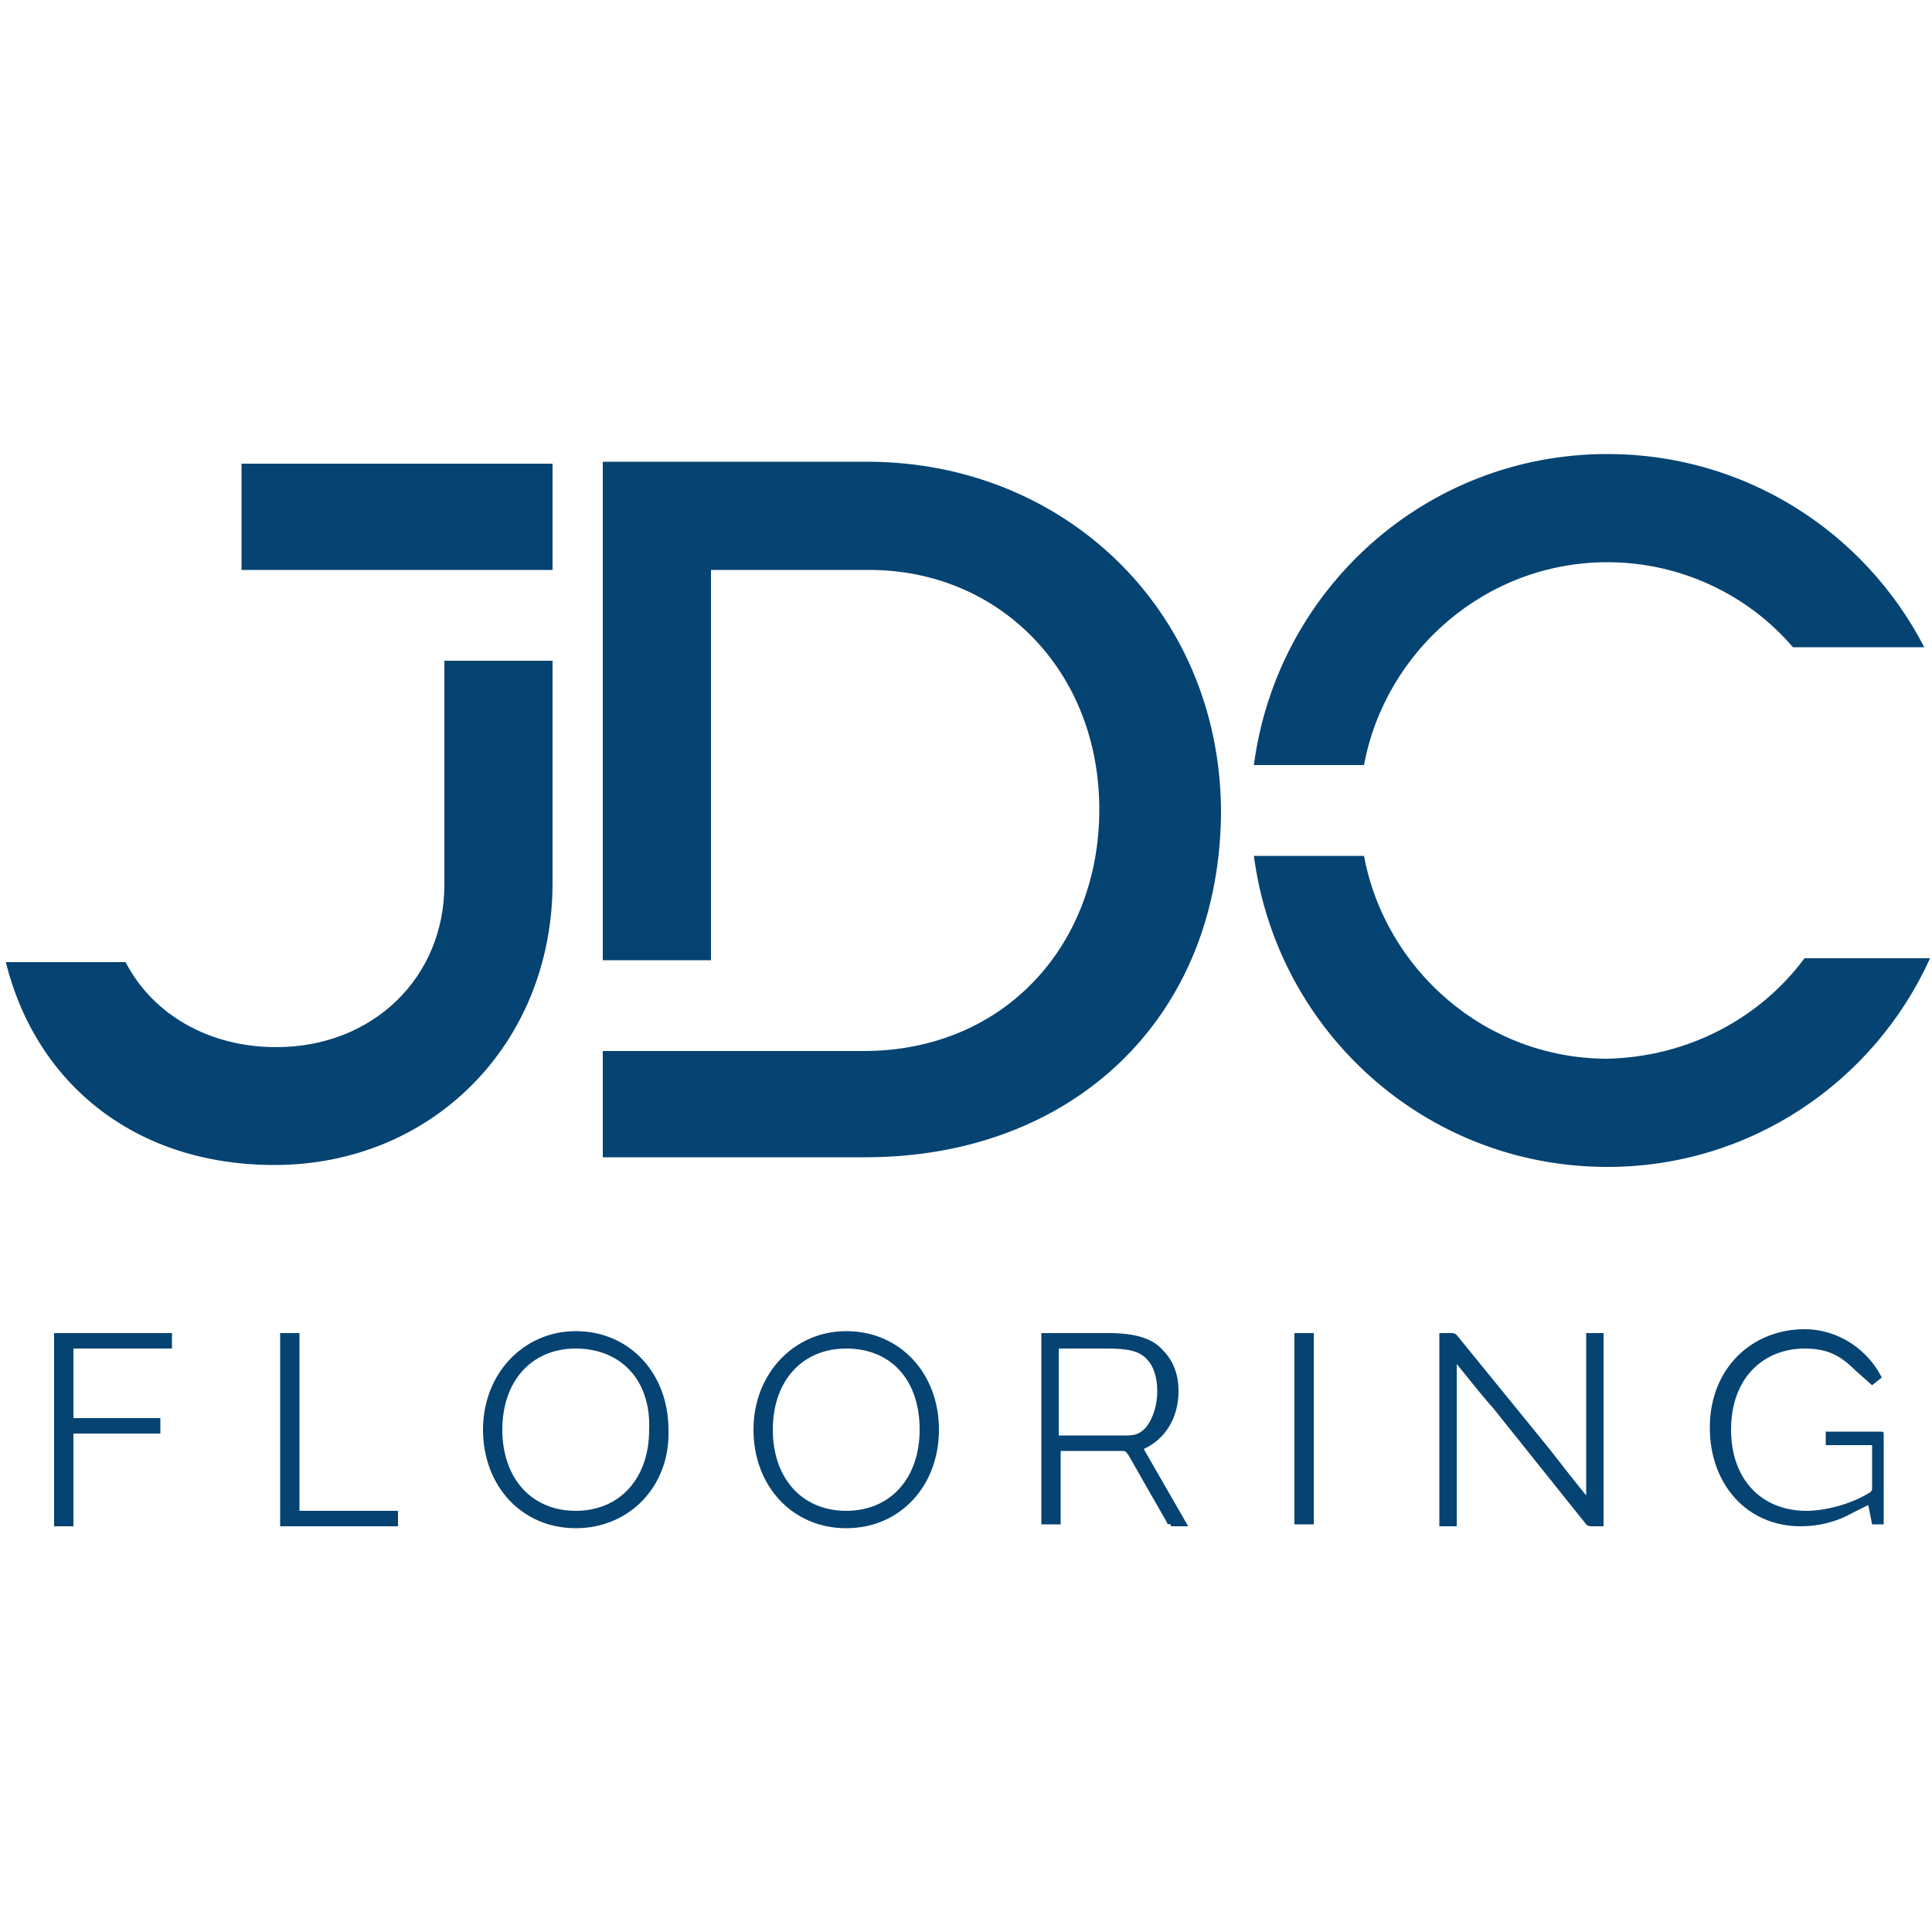
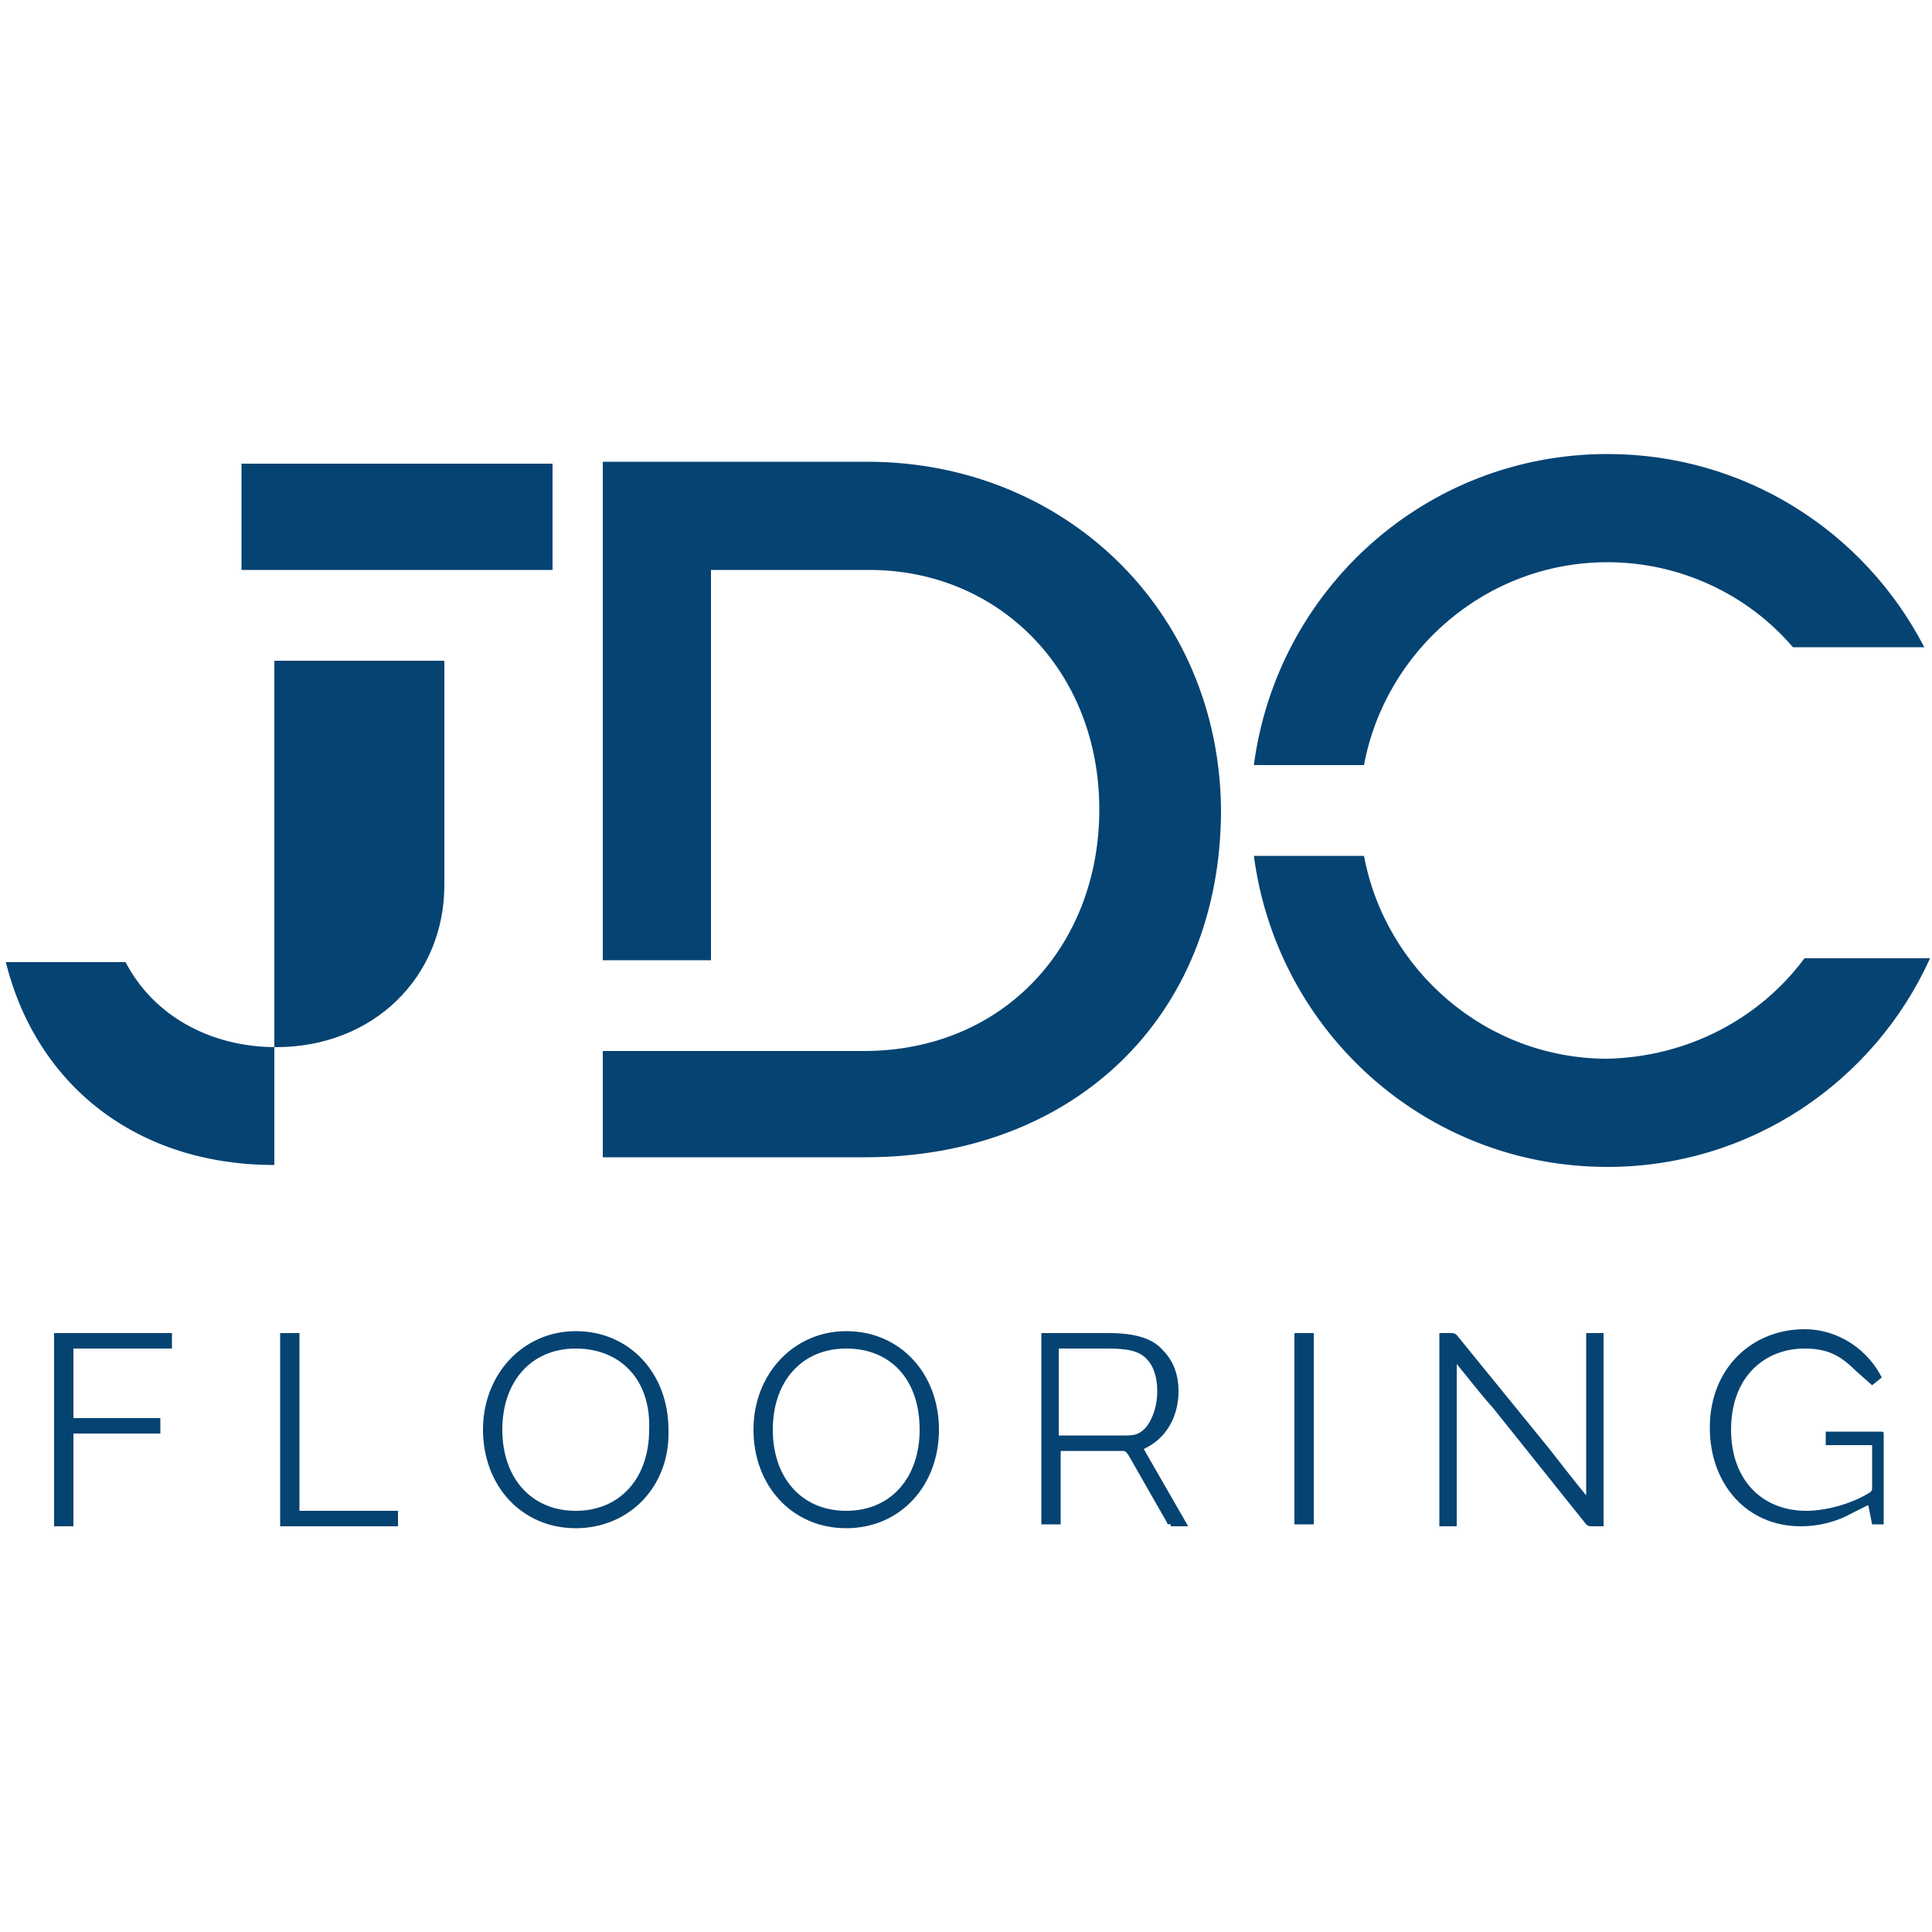
<svg xmlns="http://www.w3.org/2000/svg" preserveAspectRatio="xMidYMid slice" width="1600px" height="1600px" version="1.1" id="Layer_1" x="0px" y="0px" viewBox="0 0 100 100" style="enable-background:new 0 0 100 100;" xml:space="preserve">
  <style type="text/css">
	.st0{fill:#054372;}
</style>
-   <path class="st0" d="M8.9,69v0.8H3.8v3.6h4.5v0.8H3.8v4.8h-1V69H8.9z M14.5,69h1v9.2h5.1v0.8h-6.1V69z M29.8,79.1  c-2.8,0-4.8-2.2-4.8-5.1c0-2.9,2.1-5.1,4.8-5.1c2.8,0,4.8,2.2,4.8,5.1C34.7,76.9,32.6,79.1,29.8,79.1z M29.8,69.8  c-2.3,0-3.8,1.7-3.8,4.2c0,2.5,1.5,4.2,3.8,4.2c2.3,0,3.8-1.7,3.8-4.2C33.7,71.4,32.1,69.8,29.8,69.8z M43.8,79.1  c-2.8,0-4.8-2.2-4.8-5.1c0-2.9,2.1-5.1,4.8-5.1c2.8,0,4.8,2.2,4.8,5.1C48.6,76.9,46.6,79.1,43.8,79.1z M43.8,69.8  c-2.3,0-3.8,1.7-3.8,4.2c0,2.5,1.5,4.2,3.8,4.2c2.3,0,3.8-1.7,3.8-4.2C47.6,71.4,46.1,69.8,43.8,69.8z M60.6,78.9  c-0.1,0-0.2,0-0.2-0.1l-2-3.5c-0.1-0.1-0.1-0.2-0.3-0.2h-3.2v3.8h-1V69h3.5c1.4,0,2.3,0.3,2.8,0.9c0.5,0.5,0.8,1.2,0.8,2.1  c0,1.4-0.7,2.5-1.8,3l2.3,4H60.6z M54.9,74.3h3.4c0.5,0,0.7-0.1,1-0.4c0.4-0.5,0.6-1.2,0.6-1.9c0-0.7-0.2-1.3-0.5-1.6  c-0.4-0.5-1.1-0.6-2.1-0.6h-2.5V74.3z M68,78.9h-1V69h1V78.9z M82.1,69h0.9v10h-0.6c-0.1,0-0.2,0-0.3-0.1l-4.8-6  c-0.8-0.9-1.4-1.7-1.9-2.3v8.4h-0.9V69h0.6c0.1,0,0.2,0,0.3,0.1l4.8,5.9c0.7,0.9,1.4,1.8,1.9,2.4V69z M96.5,74.8h-2v-0.7h2.8  c0.2,0,0.2,0,0.2,0.2v4.6h-0.6l-0.2-1l-0.8,0.4c-0.9,0.5-1.8,0.7-2.7,0.7c-2.8,0-4.7-2.2-4.7-5.1c0-3.1,2.2-5.1,4.9-5.1  c1.8,0,3.3,1.1,4,2.5l-0.5,0.4l-0.9-0.8c-0.8-0.8-1.5-1.1-2.6-1.1c-2,0-3.8,1.4-3.8,4.2c0,2.6,1.6,4.2,3.9,4.2  c0.9,0,2.2-0.3,3.2-0.9c0.2-0.1,0.2-0.2,0.2-0.3V74.8z M93.4,49.6h6.5C97,56,90.6,60.4,83.2,60.4c-9.4,0-17.1-7-18.3-16.1h5.7  c1.1,5.9,6.3,10.5,12.6,10.5C87.4,54.7,91.1,52.7,93.4,49.6z M70.6,39.6c1.1-5.9,6.3-10.5,12.6-10.5c3.8,0,7.3,1.7,9.6,4.4h6.8  c-3.1-6-9.3-10-16.4-10c-9.4,0-17.1,7-18.3,16.1H70.6z M12.5,24v5.5h16.1V24H12.5z M44.9,23.9H31.3h-0.1v25.8h5.6V29.5h8.2  c6.7,0,11.9,5.2,11.9,12.4c0,7-4.9,12.5-12.2,12.5H31.2v5.5h13.6c10.7,0,18.4-7.2,18.4-18C63.1,31.5,55,23.9,44.9,23.9z M23,34.2  v11.6c0,4.8-3.7,8.4-8.7,8.4c-3.5,0-6.4-1.7-7.8-4.4H0.3c1.6,6.4,6.8,10.5,13.9,10.5c8.2,0,14.4-6.3,14.4-14.6V34.2H23z" />
+   <path class="st0" d="M8.9,69v0.8H3.8v3.6h4.5v0.8H3.8v4.8h-1V69H8.9z M14.5,69h1v9.2h5.1v0.8h-6.1V69z M29.8,79.1  c-2.8,0-4.8-2.2-4.8-5.1c0-2.9,2.1-5.1,4.8-5.1c2.8,0,4.8,2.2,4.8,5.1C34.7,76.9,32.6,79.1,29.8,79.1z M29.8,69.8  c-2.3,0-3.8,1.7-3.8,4.2c0,2.5,1.5,4.2,3.8,4.2c2.3,0,3.8-1.7,3.8-4.2C33.7,71.4,32.1,69.8,29.8,69.8z M43.8,79.1  c-2.8,0-4.8-2.2-4.8-5.1c0-2.9,2.1-5.1,4.8-5.1c2.8,0,4.8,2.2,4.8,5.1C48.6,76.9,46.6,79.1,43.8,79.1z M43.8,69.8  c-2.3,0-3.8,1.7-3.8,4.2c0,2.5,1.5,4.2,3.8,4.2c2.3,0,3.8-1.7,3.8-4.2C47.6,71.4,46.1,69.8,43.8,69.8z M60.6,78.9  c-0.1,0-0.2,0-0.2-0.1l-2-3.5c-0.1-0.1-0.1-0.2-0.3-0.2h-3.2v3.8h-1V69h3.5c1.4,0,2.3,0.3,2.8,0.9c0.5,0.5,0.8,1.2,0.8,2.1  c0,1.4-0.7,2.5-1.8,3l2.3,4H60.6z M54.9,74.3h3.4c0.5,0,0.7-0.1,1-0.4c0.4-0.5,0.6-1.2,0.6-1.9c0-0.7-0.2-1.3-0.5-1.6  c-0.4-0.5-1.1-0.6-2.1-0.6h-2.5V74.3z M68,78.9h-1V69h1V78.9z M82.1,69h0.9v10h-0.6c-0.1,0-0.2,0-0.3-0.1l-4.8-6  c-0.8-0.9-1.4-1.7-1.9-2.3v8.4h-0.9V69h0.6c0.1,0,0.2,0,0.3,0.1l4.8,5.9c0.7,0.9,1.4,1.8,1.9,2.4V69z M96.5,74.8h-2v-0.7h2.8  c0.2,0,0.2,0,0.2,0.2v4.6h-0.6l-0.2-1l-0.8,0.4c-0.9,0.5-1.8,0.7-2.7,0.7c-2.8,0-4.7-2.2-4.7-5.1c0-3.1,2.2-5.1,4.9-5.1  c1.8,0,3.3,1.1,4,2.5l-0.5,0.4l-0.9-0.8c-0.8-0.8-1.5-1.1-2.6-1.1c-2,0-3.8,1.4-3.8,4.2c0,2.6,1.6,4.2,3.9,4.2  c0.9,0,2.2-0.3,3.2-0.9c0.2-0.1,0.2-0.2,0.2-0.3V74.8z M93.4,49.6h6.5C97,56,90.6,60.4,83.2,60.4c-9.4,0-17.1-7-18.3-16.1h5.7  c1.1,5.9,6.3,10.5,12.6,10.5C87.4,54.7,91.1,52.7,93.4,49.6z M70.6,39.6c1.1-5.9,6.3-10.5,12.6-10.5c3.8,0,7.3,1.7,9.6,4.4h6.8  c-3.1-6-9.3-10-16.4-10c-9.4,0-17.1,7-18.3,16.1H70.6z M12.5,24v5.5h16.1V24H12.5z M44.9,23.9H31.3h-0.1v25.8h5.6V29.5h8.2  c6.7,0,11.9,5.2,11.9,12.4c0,7-4.9,12.5-12.2,12.5H31.2v5.5h13.6c10.7,0,18.4-7.2,18.4-18C63.1,31.5,55,23.9,44.9,23.9z M23,34.2  v11.6c0,4.8-3.7,8.4-8.7,8.4c-3.5,0-6.4-1.7-7.8-4.4H0.3c1.6,6.4,6.8,10.5,13.9,10.5V34.2H23z" />
</svg>